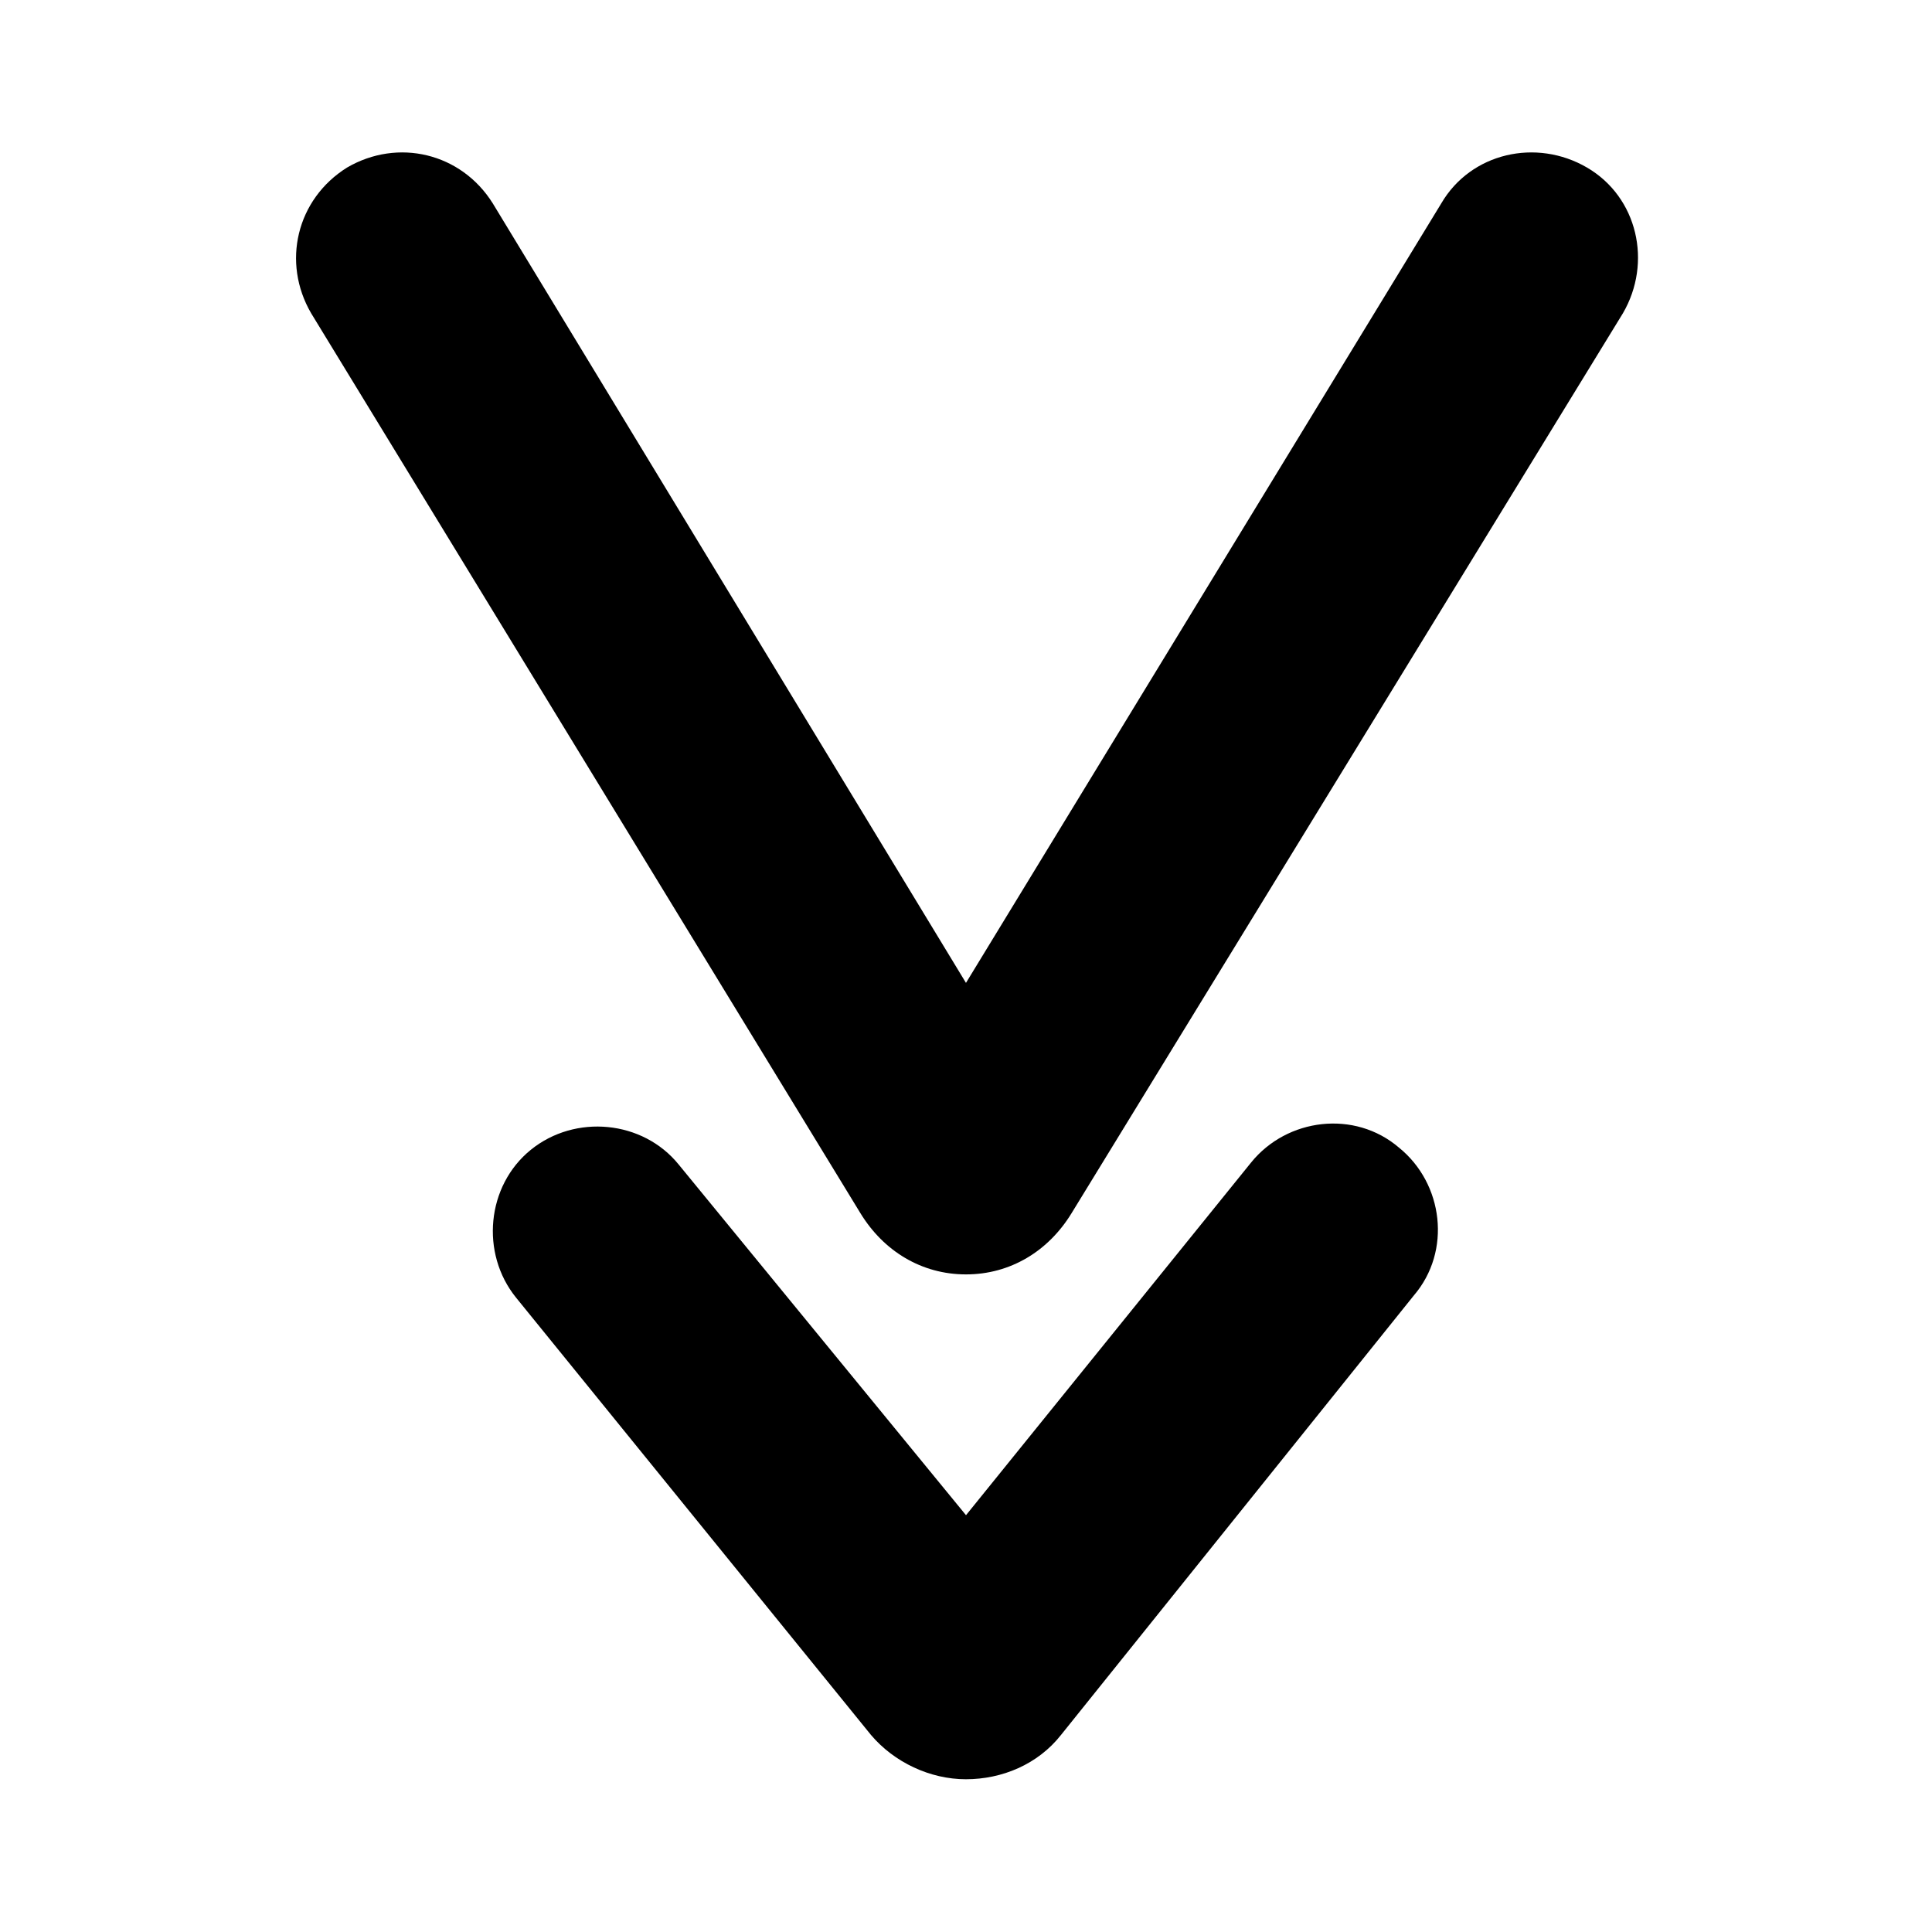
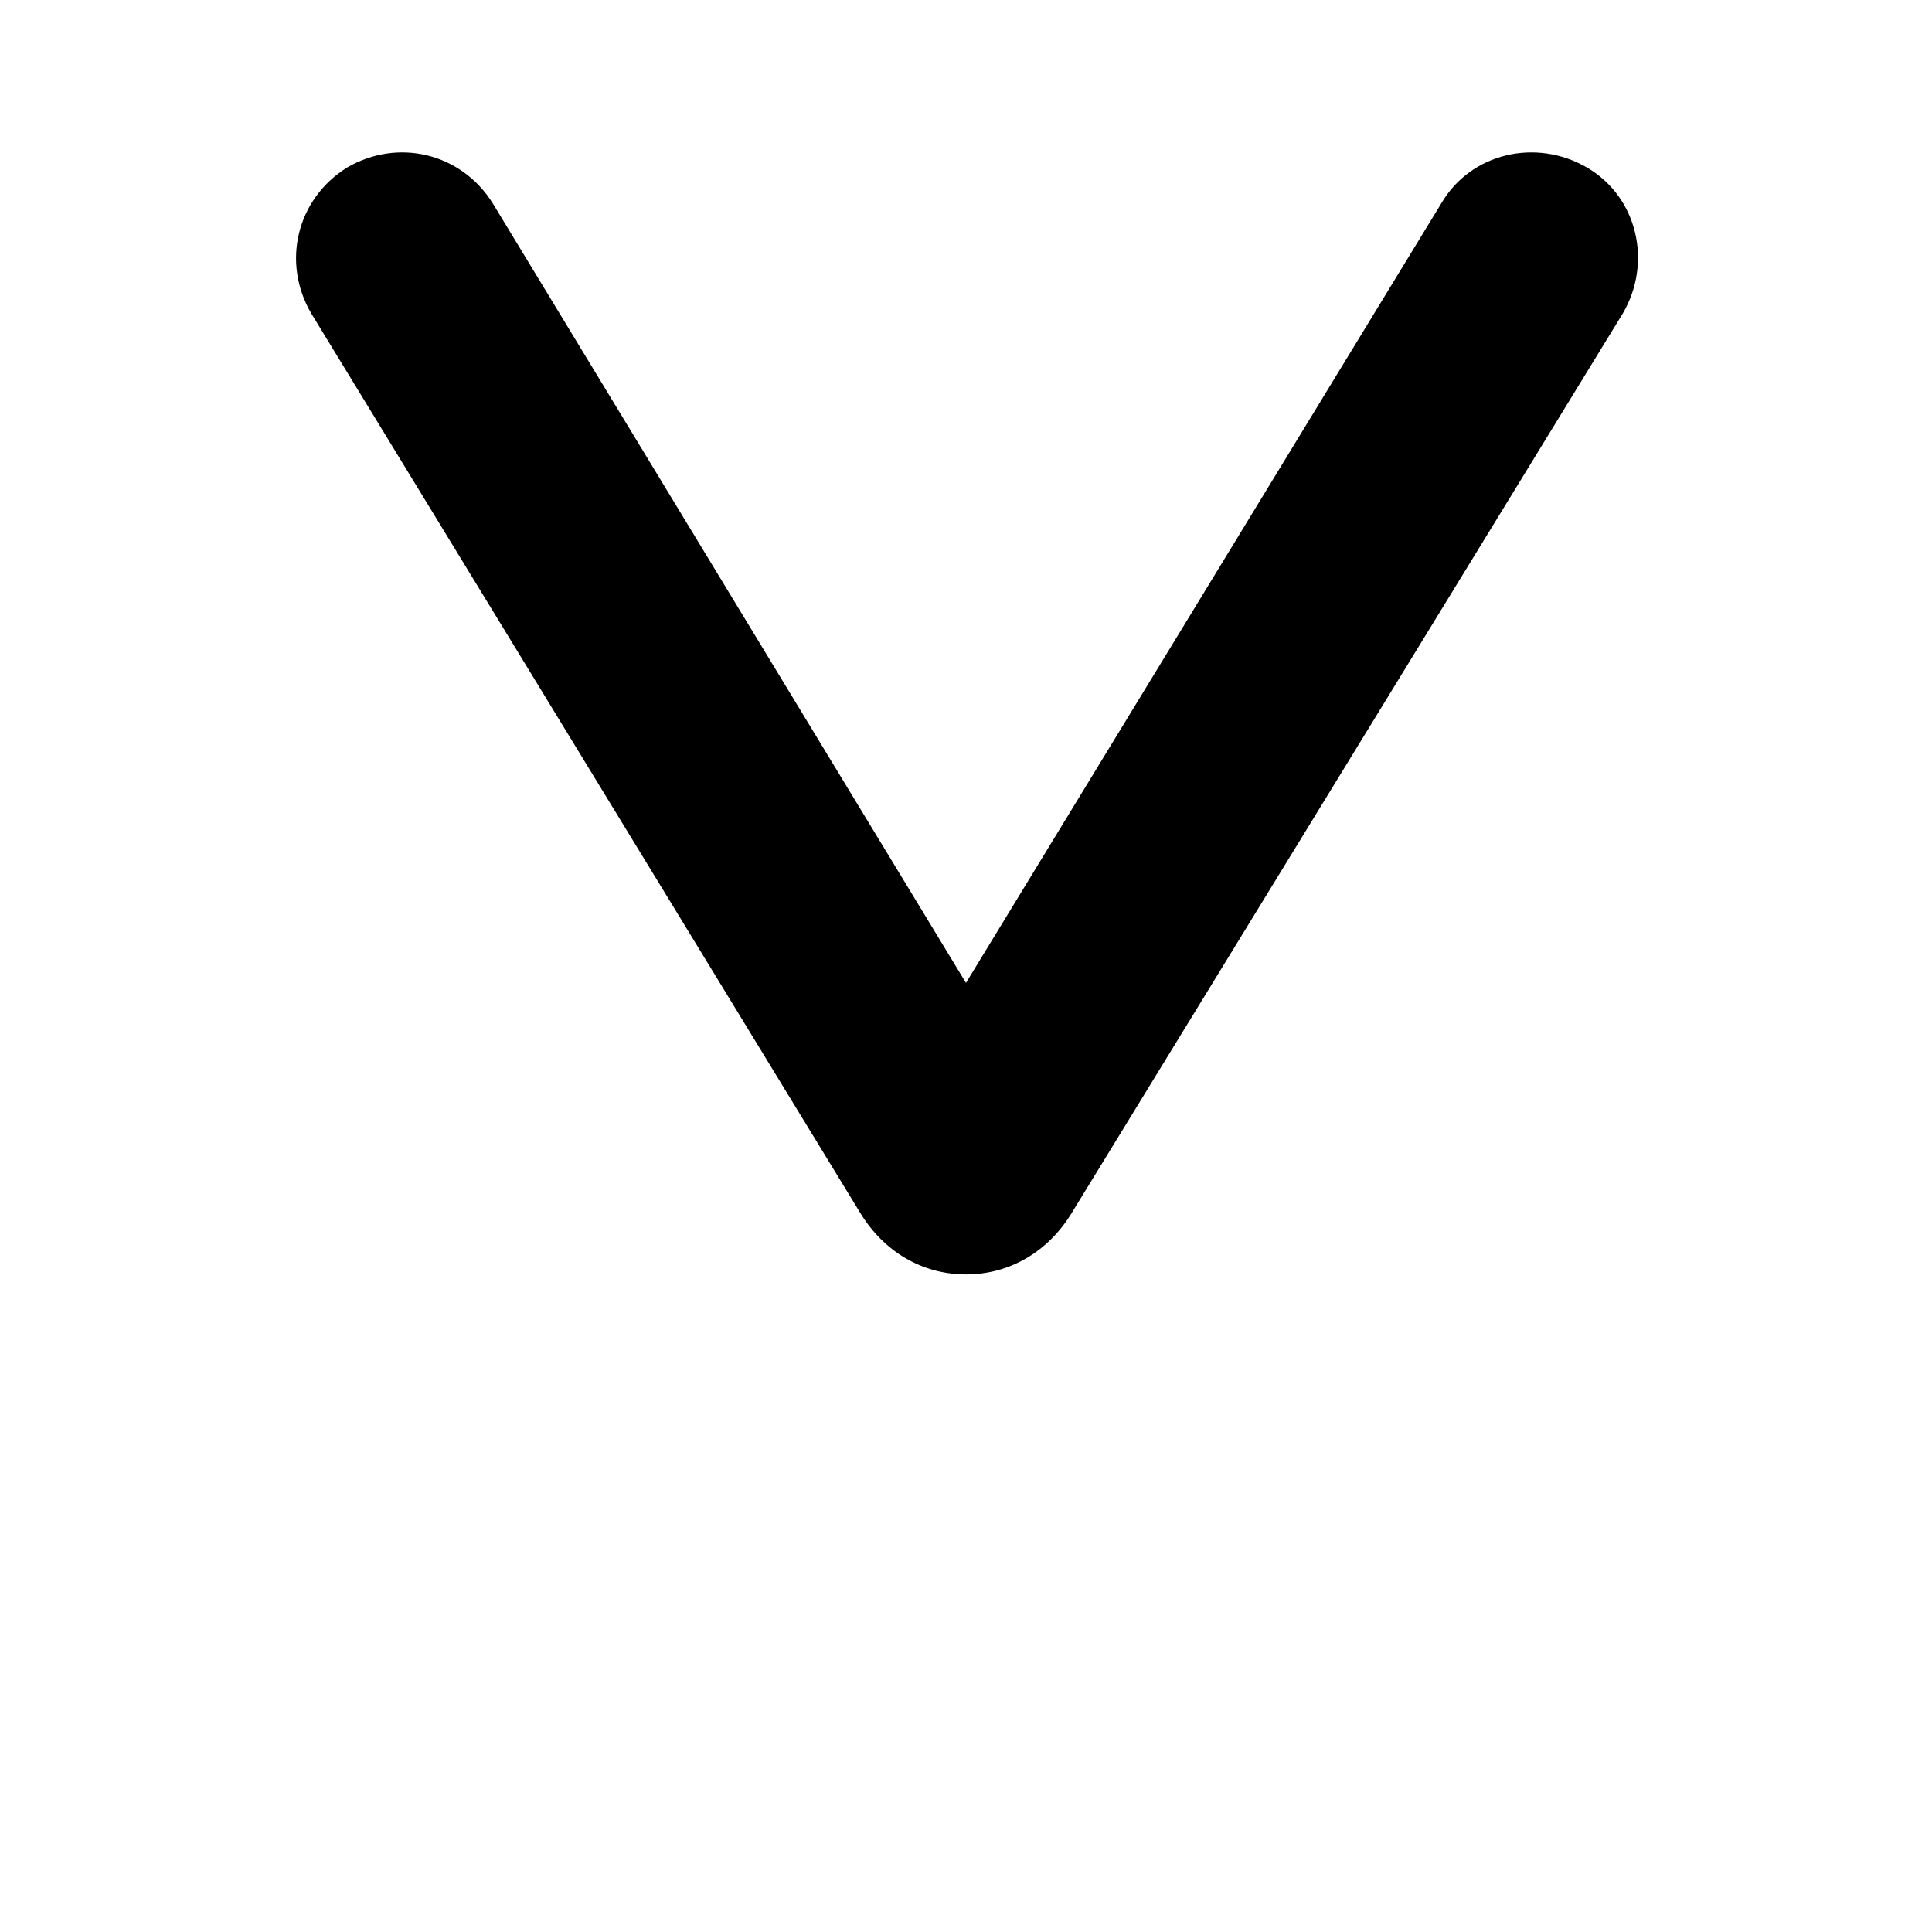
<svg xmlns="http://www.w3.org/2000/svg" fill="#000000" width="800px" height="800px" version="1.1" viewBox="144 144 512 512">
  <g>
-     <path d="m400 615.52c-9.516 0-19.031-4.477-25.191-11.754l-94.047-115.88c-9.516-11.754-7.836-29.668 3.918-39.184 11.754-9.516 29.668-7.836 39.184 3.918l76.137 92.922 75.57-93.484c9.516-11.754 27.43-13.996 39.184-3.918 11.754 9.516 13.996 27.43 3.918 39.184l-93.484 116.44c-6.156 7.836-15.672 11.754-25.188 11.754z" />
    <path d="m400 481.73c-11.754 0-21.832-6.156-27.988-16.234l-145.55-238.47c-7.836-13.434-3.918-30.23 9.516-38.625 13.434-7.836 30.23-3.918 38.625 9.516l125.39 206.56 125.95-206.56c7.836-13.434 25.191-17.352 38.625-9.516 13.434 7.836 17.352 25.191 9.516 38.625l-146.1 238.47c-6.156 10.078-16.234 16.234-27.988 16.234z" />
  </g>
</svg>